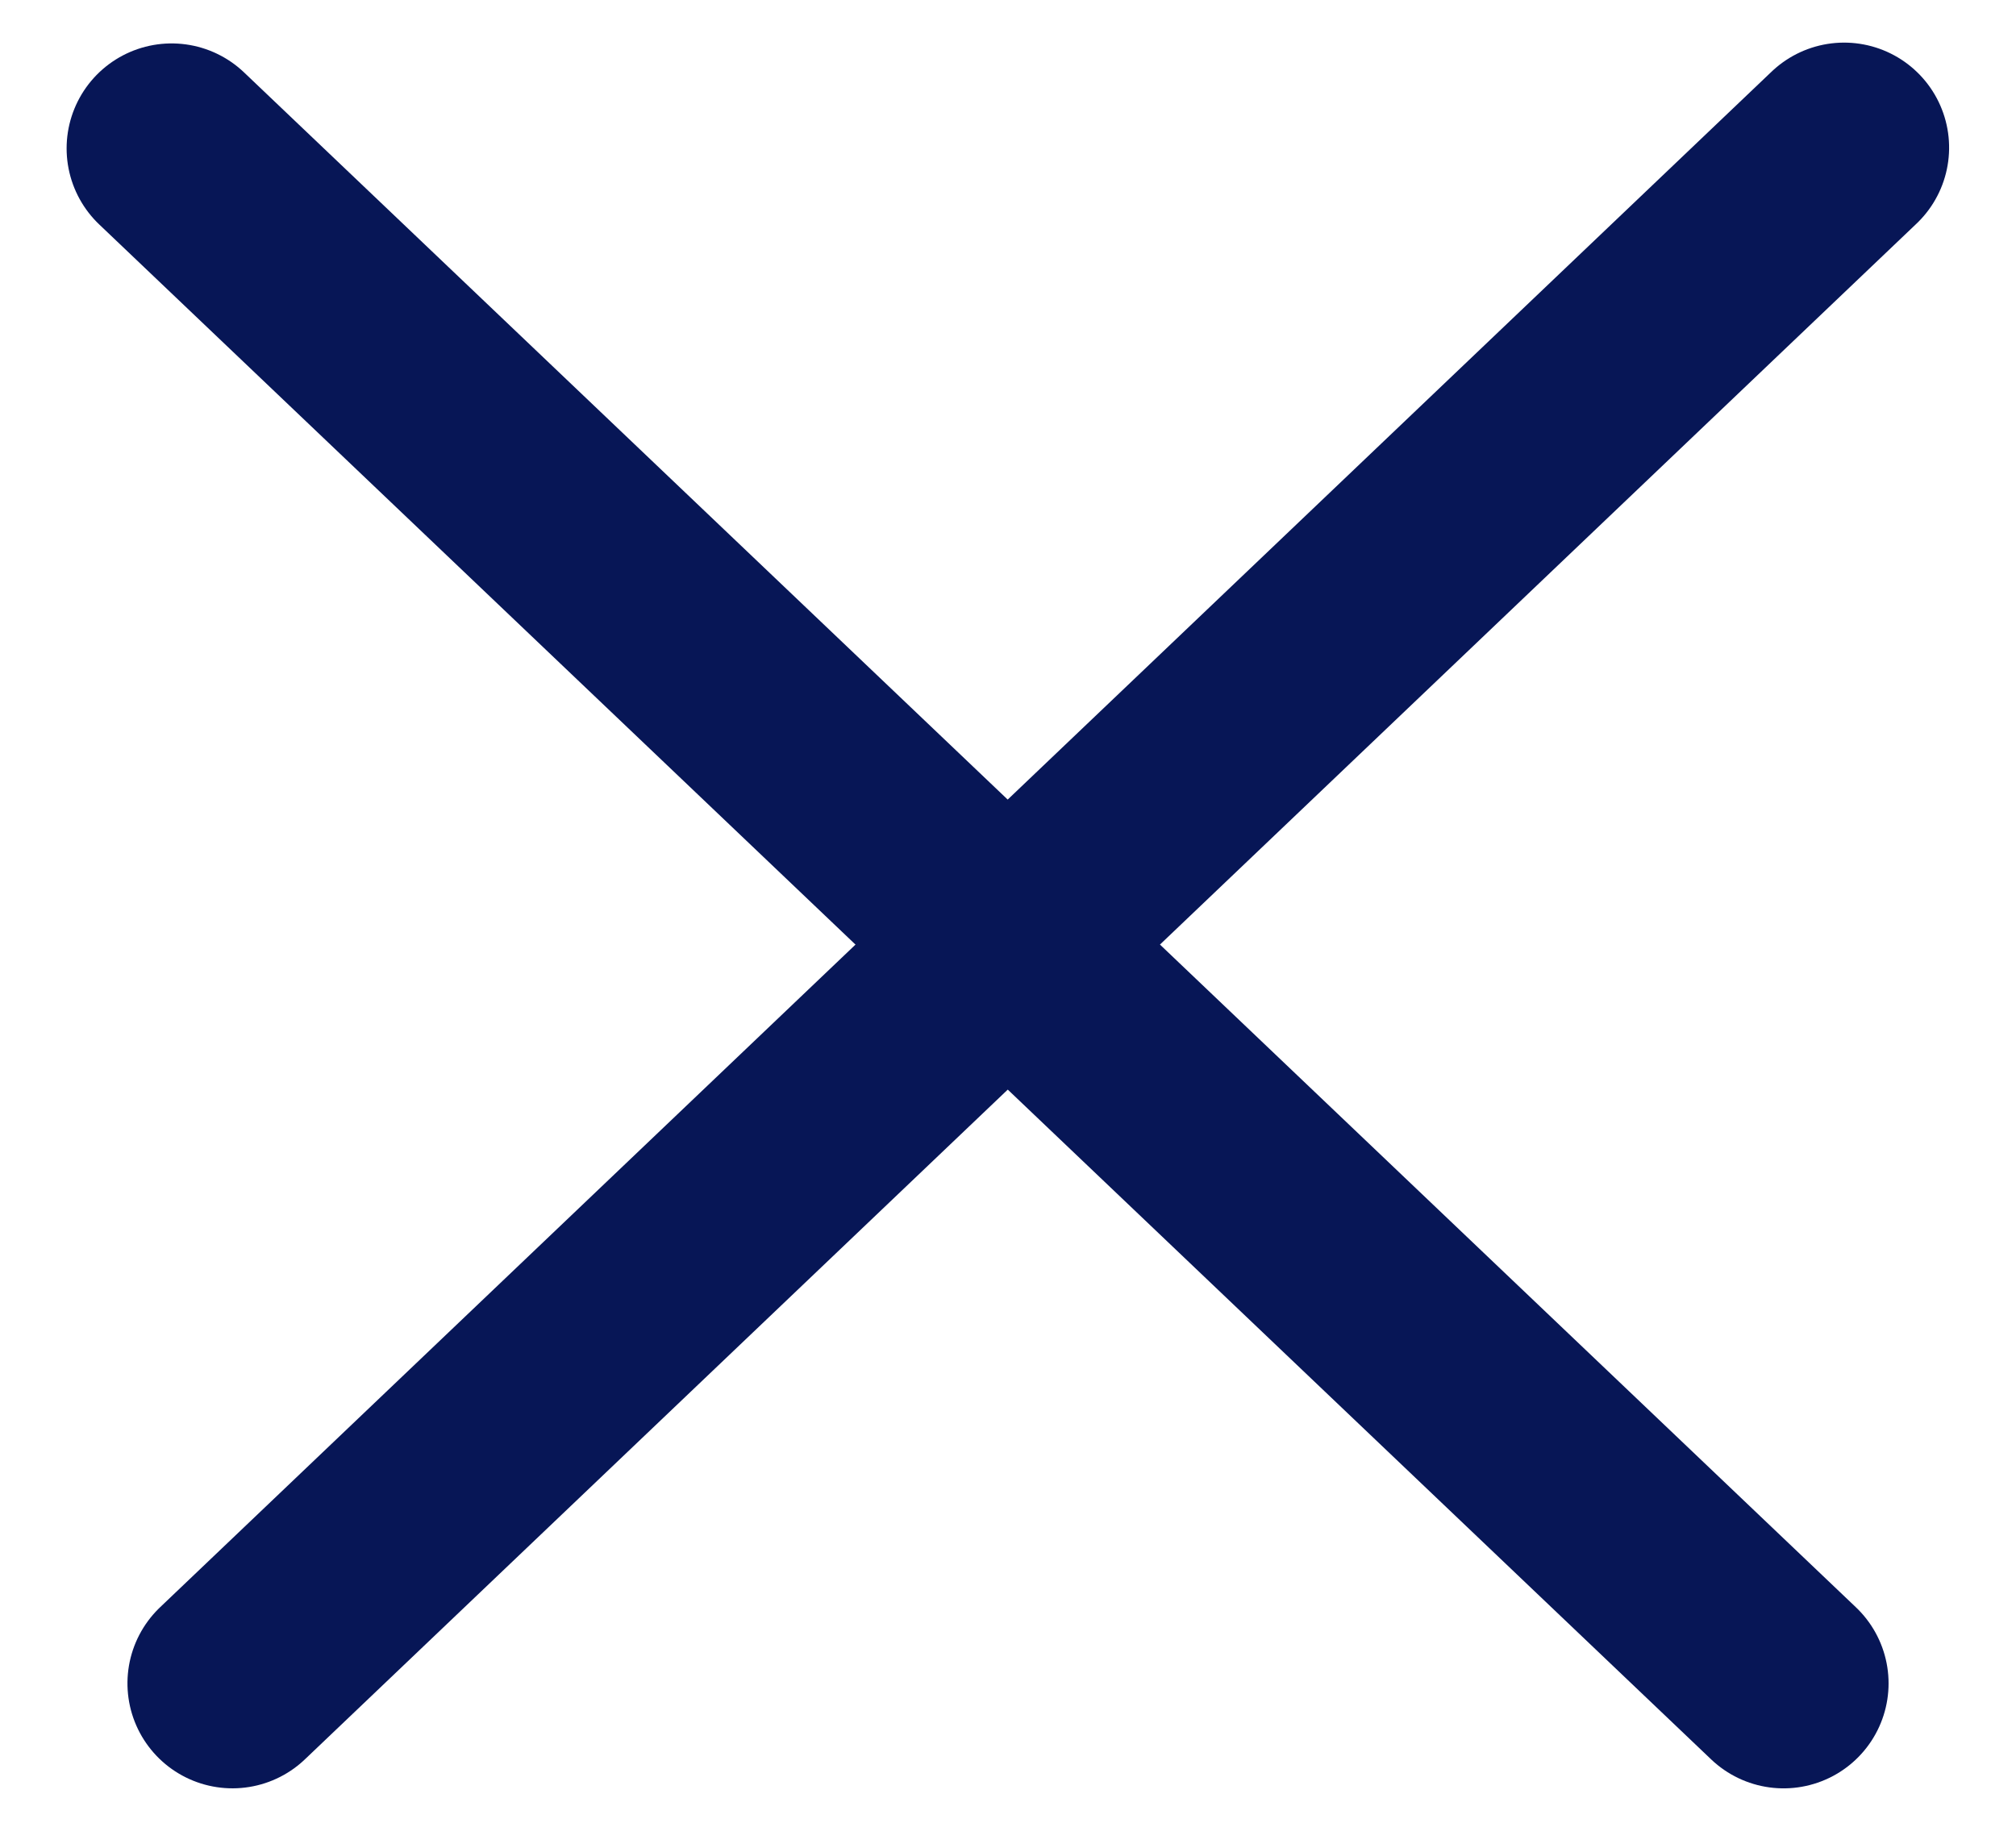
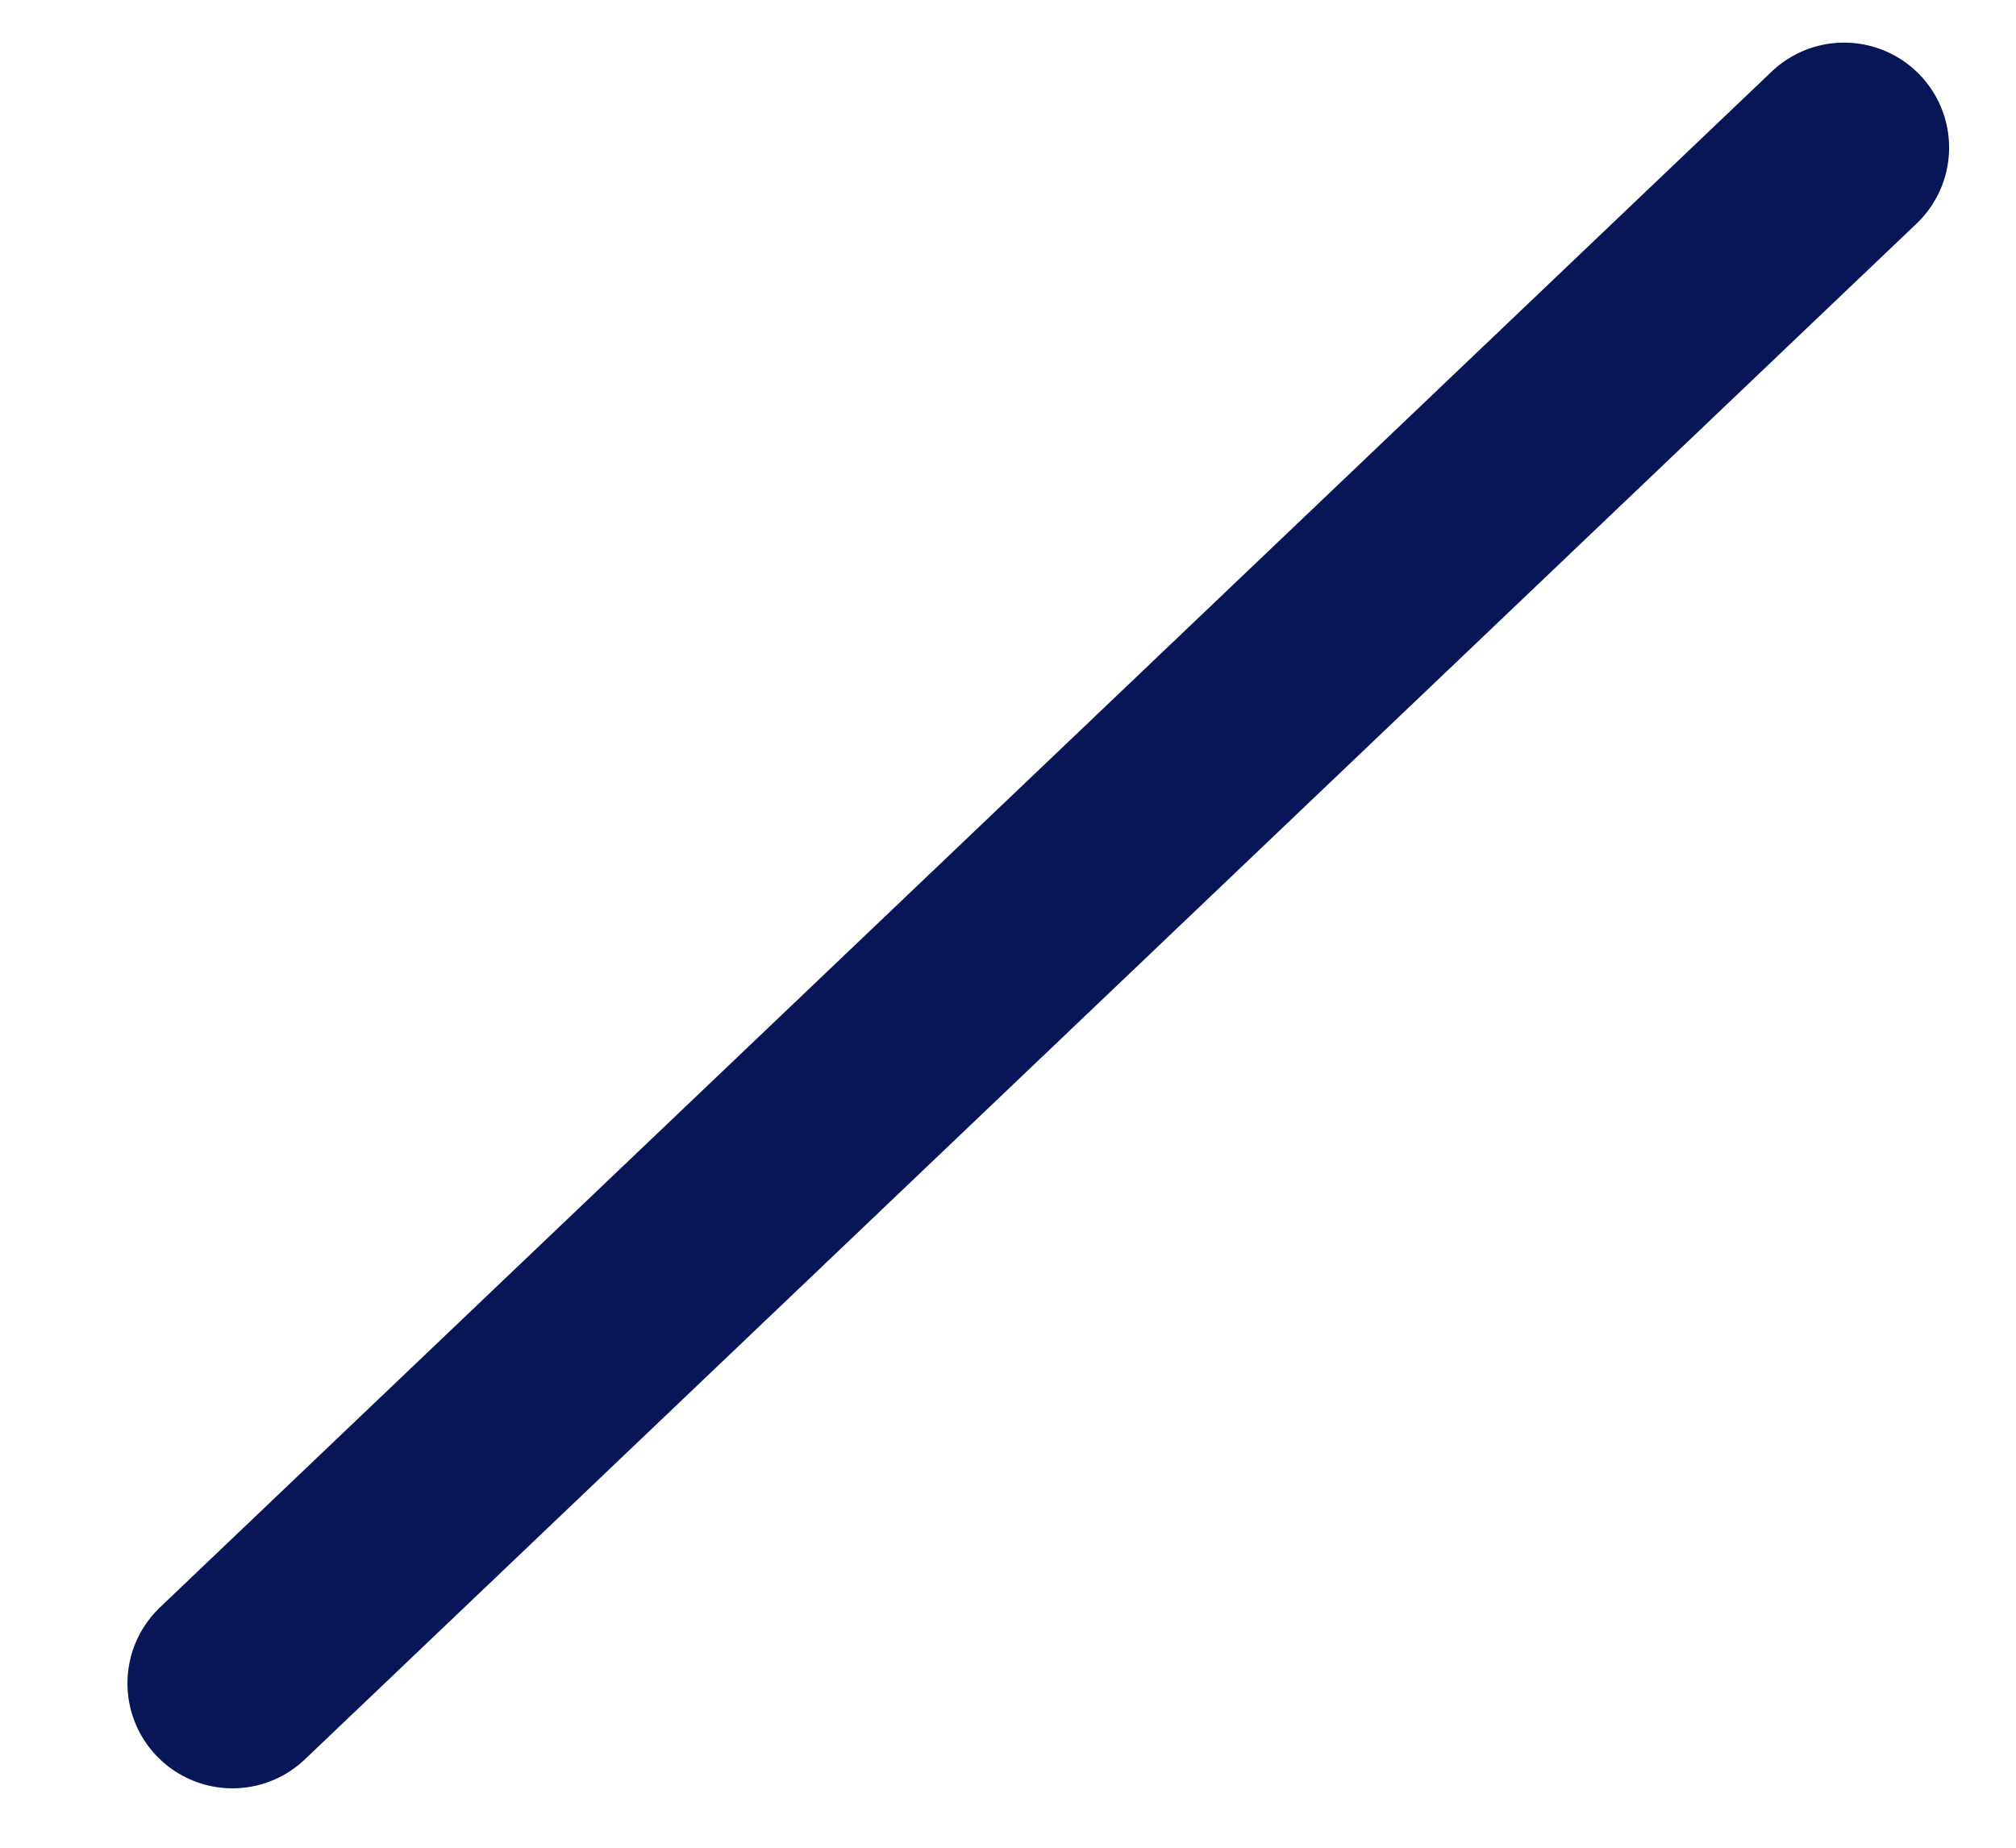
<svg xmlns="http://www.w3.org/2000/svg" width="24" height="22" viewBox="0 0 24 22" fill="none">
-   <line x1="21.233" y1="20.043" x2="2.043" y2="1.767" stroke="#071656" stroke-width="2.5" stroke-linecap="round" />
  <line x1="1.25" y1="-1.25" x2="27.75" y2="-1.25" transform="matrix(0.724 -0.69 -0.69 -0.724 1 20)" stroke="#071656" stroke-width="2.5" stroke-linecap="round" />
</svg>